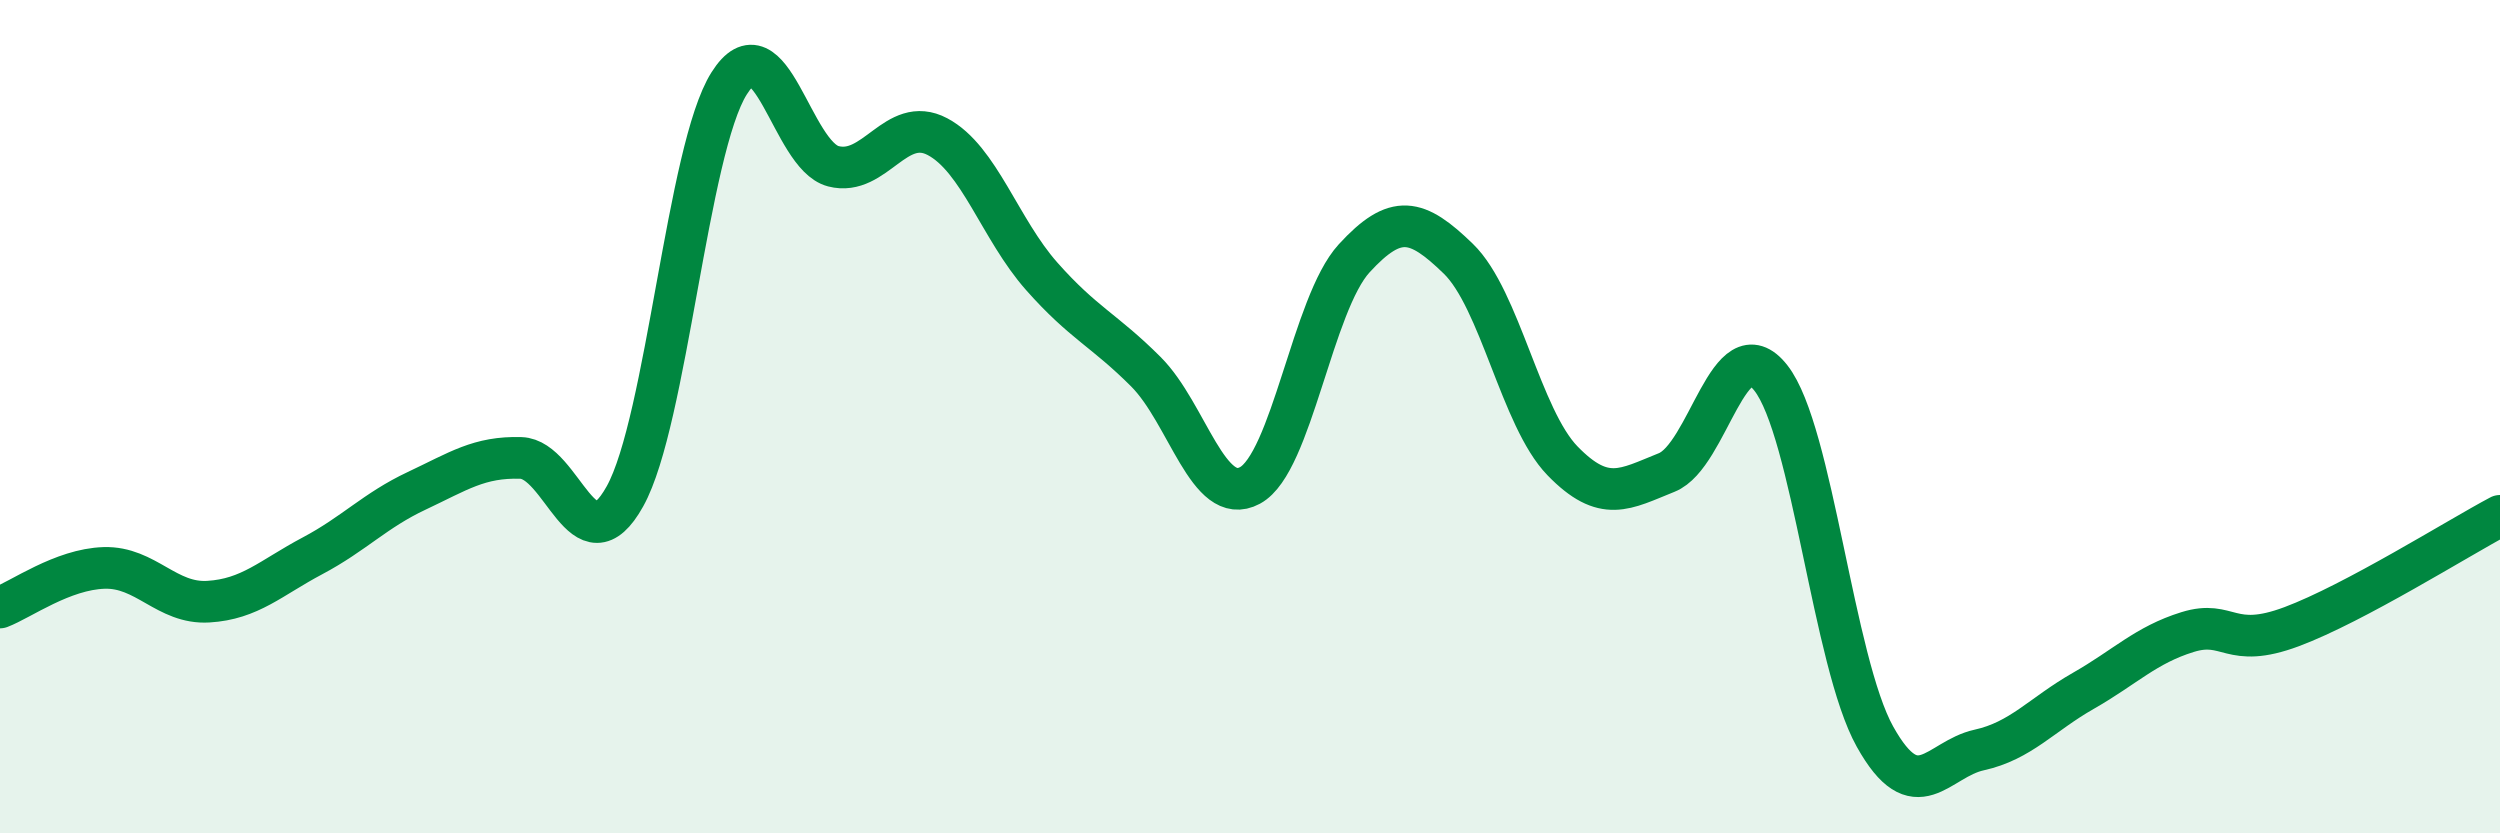
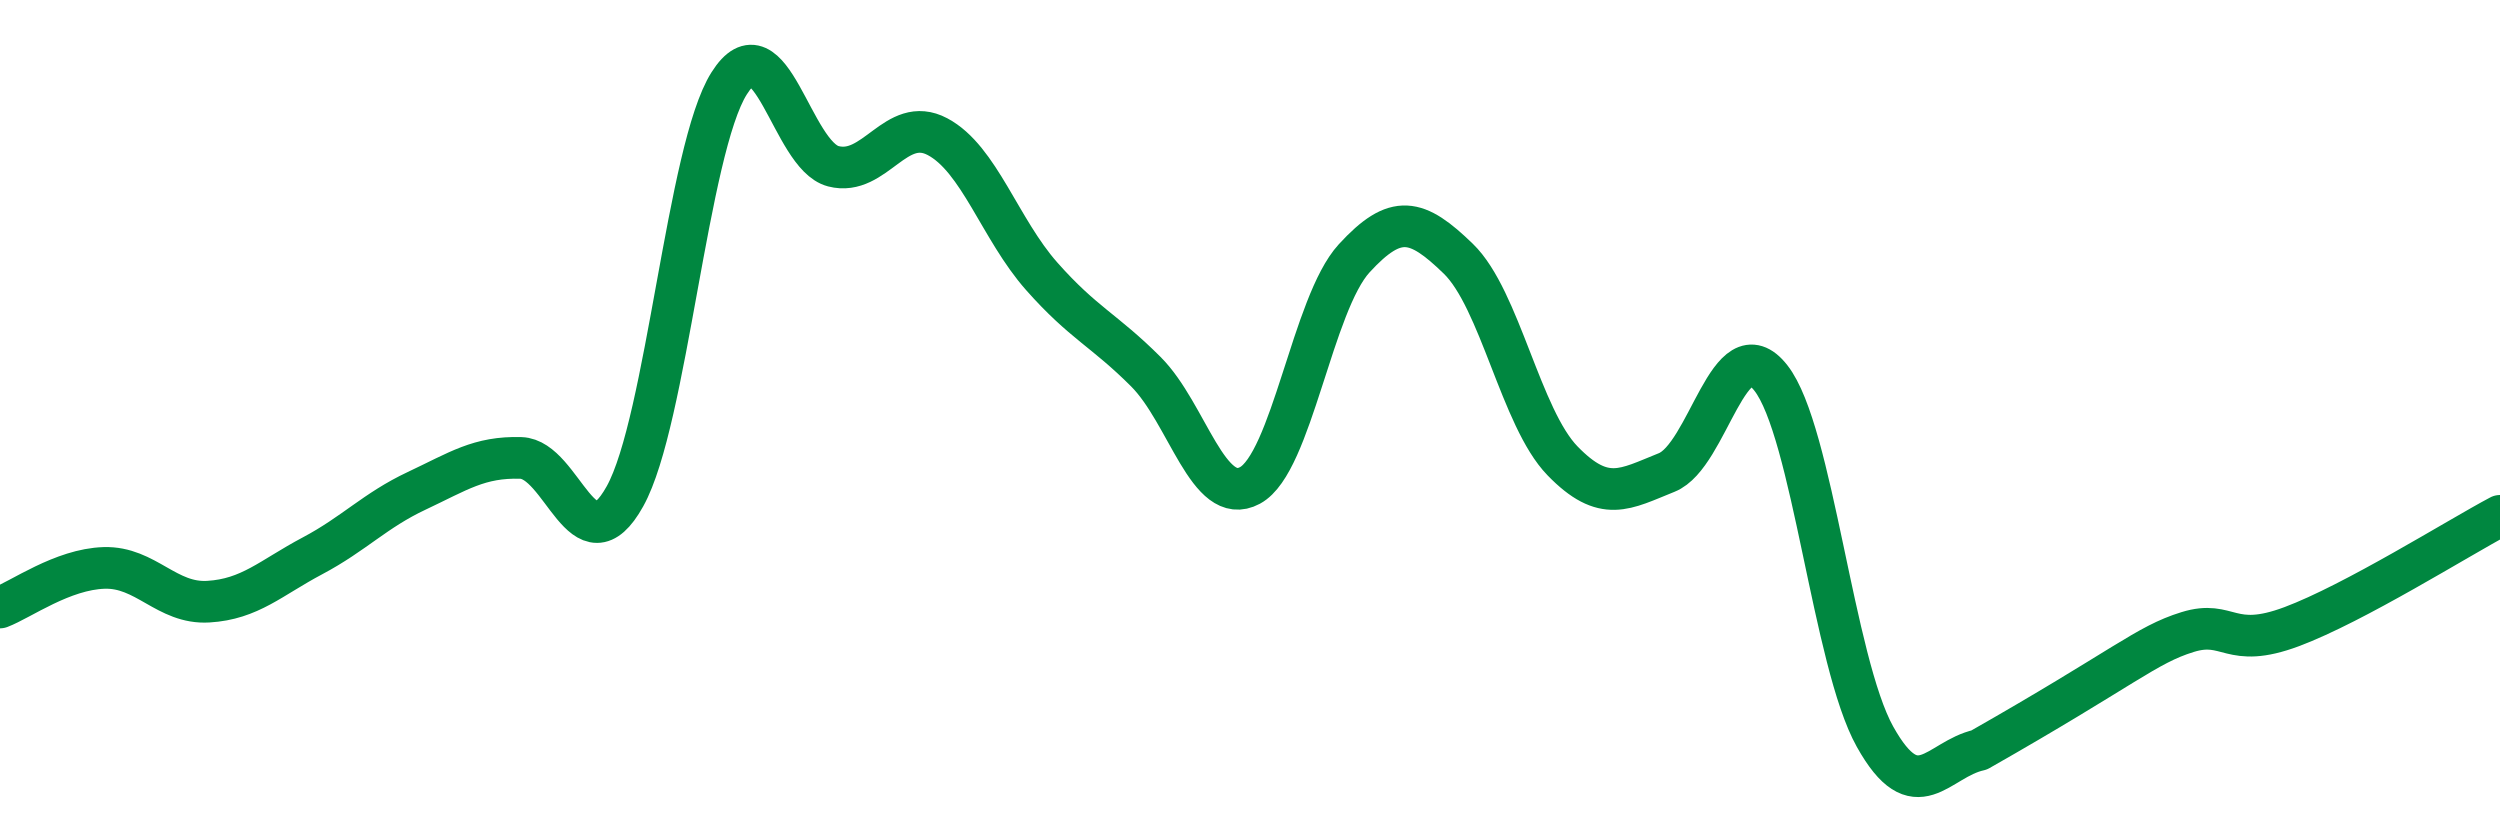
<svg xmlns="http://www.w3.org/2000/svg" width="60" height="20" viewBox="0 0 60 20">
-   <path d="M 0,14.58 C 0.5,14.39 1.5,13.66 2.5,13.63 C 3.5,13.6 4,14.5 5,14.44 C 6,14.38 6.5,13.87 7.5,13.34 C 8.5,12.81 9,12.25 10,11.78 C 11,11.31 11.5,10.96 12.5,10.99 C 13.5,11.02 14,13.71 15,11.91 C 16,10.11 16.5,3.58 17.5,2 C 18.5,0.42 19,3.73 20,3.99 C 21,4.25 21.5,2.75 22.5,3.28 C 23.5,3.81 24,5.5 25,6.63 C 26,7.76 26.5,7.92 27.5,8.92 C 28.5,9.92 29,12.19 30,11.65 C 31,11.11 31.5,7.29 32.5,6.2 C 33.5,5.11 34,5.24 35,6.21 C 36,7.18 36.5,10.03 37.5,11.06 C 38.5,12.09 39,11.74 40,11.34 C 41,10.94 41.5,7.8 42.5,9.07 C 43.5,10.34 44,15.89 45,17.68 C 46,19.47 46.5,18.22 47.5,18 C 48.5,17.78 49,17.15 50,16.58 C 51,16.01 51.5,15.48 52.5,15.17 C 53.5,14.86 53.5,15.6 55,15.04 C 56.5,14.48 59,12.91 60,12.38L60 20L0 20Z" fill="#008740" opacity="0.1" stroke-linecap="round" stroke-linejoin="round" />
-   <path d="M 0,14.58 C 0.5,14.39 1.5,13.66 2.5,13.63 C 3.5,13.6 4,14.5 5,14.44 C 6,14.38 6.5,13.87 7.5,13.34 C 8.5,12.81 9,12.25 10,11.78 C 11,11.31 11.5,10.96 12.5,10.99 C 13.5,11.02 14,13.71 15,11.91 C 16,10.11 16.5,3.58 17.5,2 C 18.5,0.42 19,3.73 20,3.99 C 21,4.25 21.5,2.75 22.5,3.28 C 23.5,3.81 24,5.5 25,6.63 C 26,7.76 26.5,7.92 27.5,8.92 C 28.5,9.92 29,12.19 30,11.65 C 31,11.11 31.5,7.29 32.5,6.2 C 33.5,5.11 34,5.24 35,6.21 C 36,7.18 36.5,10.03 37.5,11.06 C 38.5,12.09 39,11.74 40,11.34 C 41,10.94 41.5,7.8 42.5,9.07 C 43.5,10.34 44,15.89 45,17.68 C 46,19.47 46.5,18.22 47.5,18 C 48.5,17.78 49,17.15 50,16.58 C 51,16.01 51.5,15.48 52.5,15.17 C 53.5,14.86 53.5,15.6 55,15.04 C 56.5,14.48 59,12.91 60,12.38" stroke="#008740" stroke-width="1" fill="none" stroke-linecap="round" stroke-linejoin="round" />
+   <path d="M 0,14.58 C 0.5,14.39 1.5,13.66 2.5,13.63 C 3.5,13.6 4,14.5 5,14.44 C 6,14.38 6.5,13.87 7.5,13.34 C 8.5,12.81 9,12.25 10,11.78 C 11,11.31 11.5,10.96 12.5,10.99 C 13.5,11.02 14,13.71 15,11.91 C 16,10.11 16.5,3.58 17.5,2 C 18.5,0.42 19,3.73 20,3.99 C 21,4.25 21.5,2.75 22.5,3.28 C 23.5,3.81 24,5.5 25,6.63 C 26,7.76 26.5,7.92 27.5,8.92 C 28.5,9.92 29,12.19 30,11.65 C 31,11.11 31.5,7.29 32.5,6.2 C 33.5,5.11 34,5.24 35,6.21 C 36,7.18 36.5,10.03 37.5,11.06 C 38.5,12.09 39,11.74 40,11.34 C 41,10.94 41.5,7.8 42.5,9.07 C 43.5,10.34 44,15.89 45,17.68 C 46,19.47 46.5,18.22 47.5,18 C 51,16.01 51.5,15.48 52.5,15.17 C 53.5,14.86 53.5,15.6 55,15.04 C 56.5,14.48 59,12.91 60,12.38" stroke="#008740" stroke-width="1" fill="none" stroke-linecap="round" stroke-linejoin="round" />
</svg>